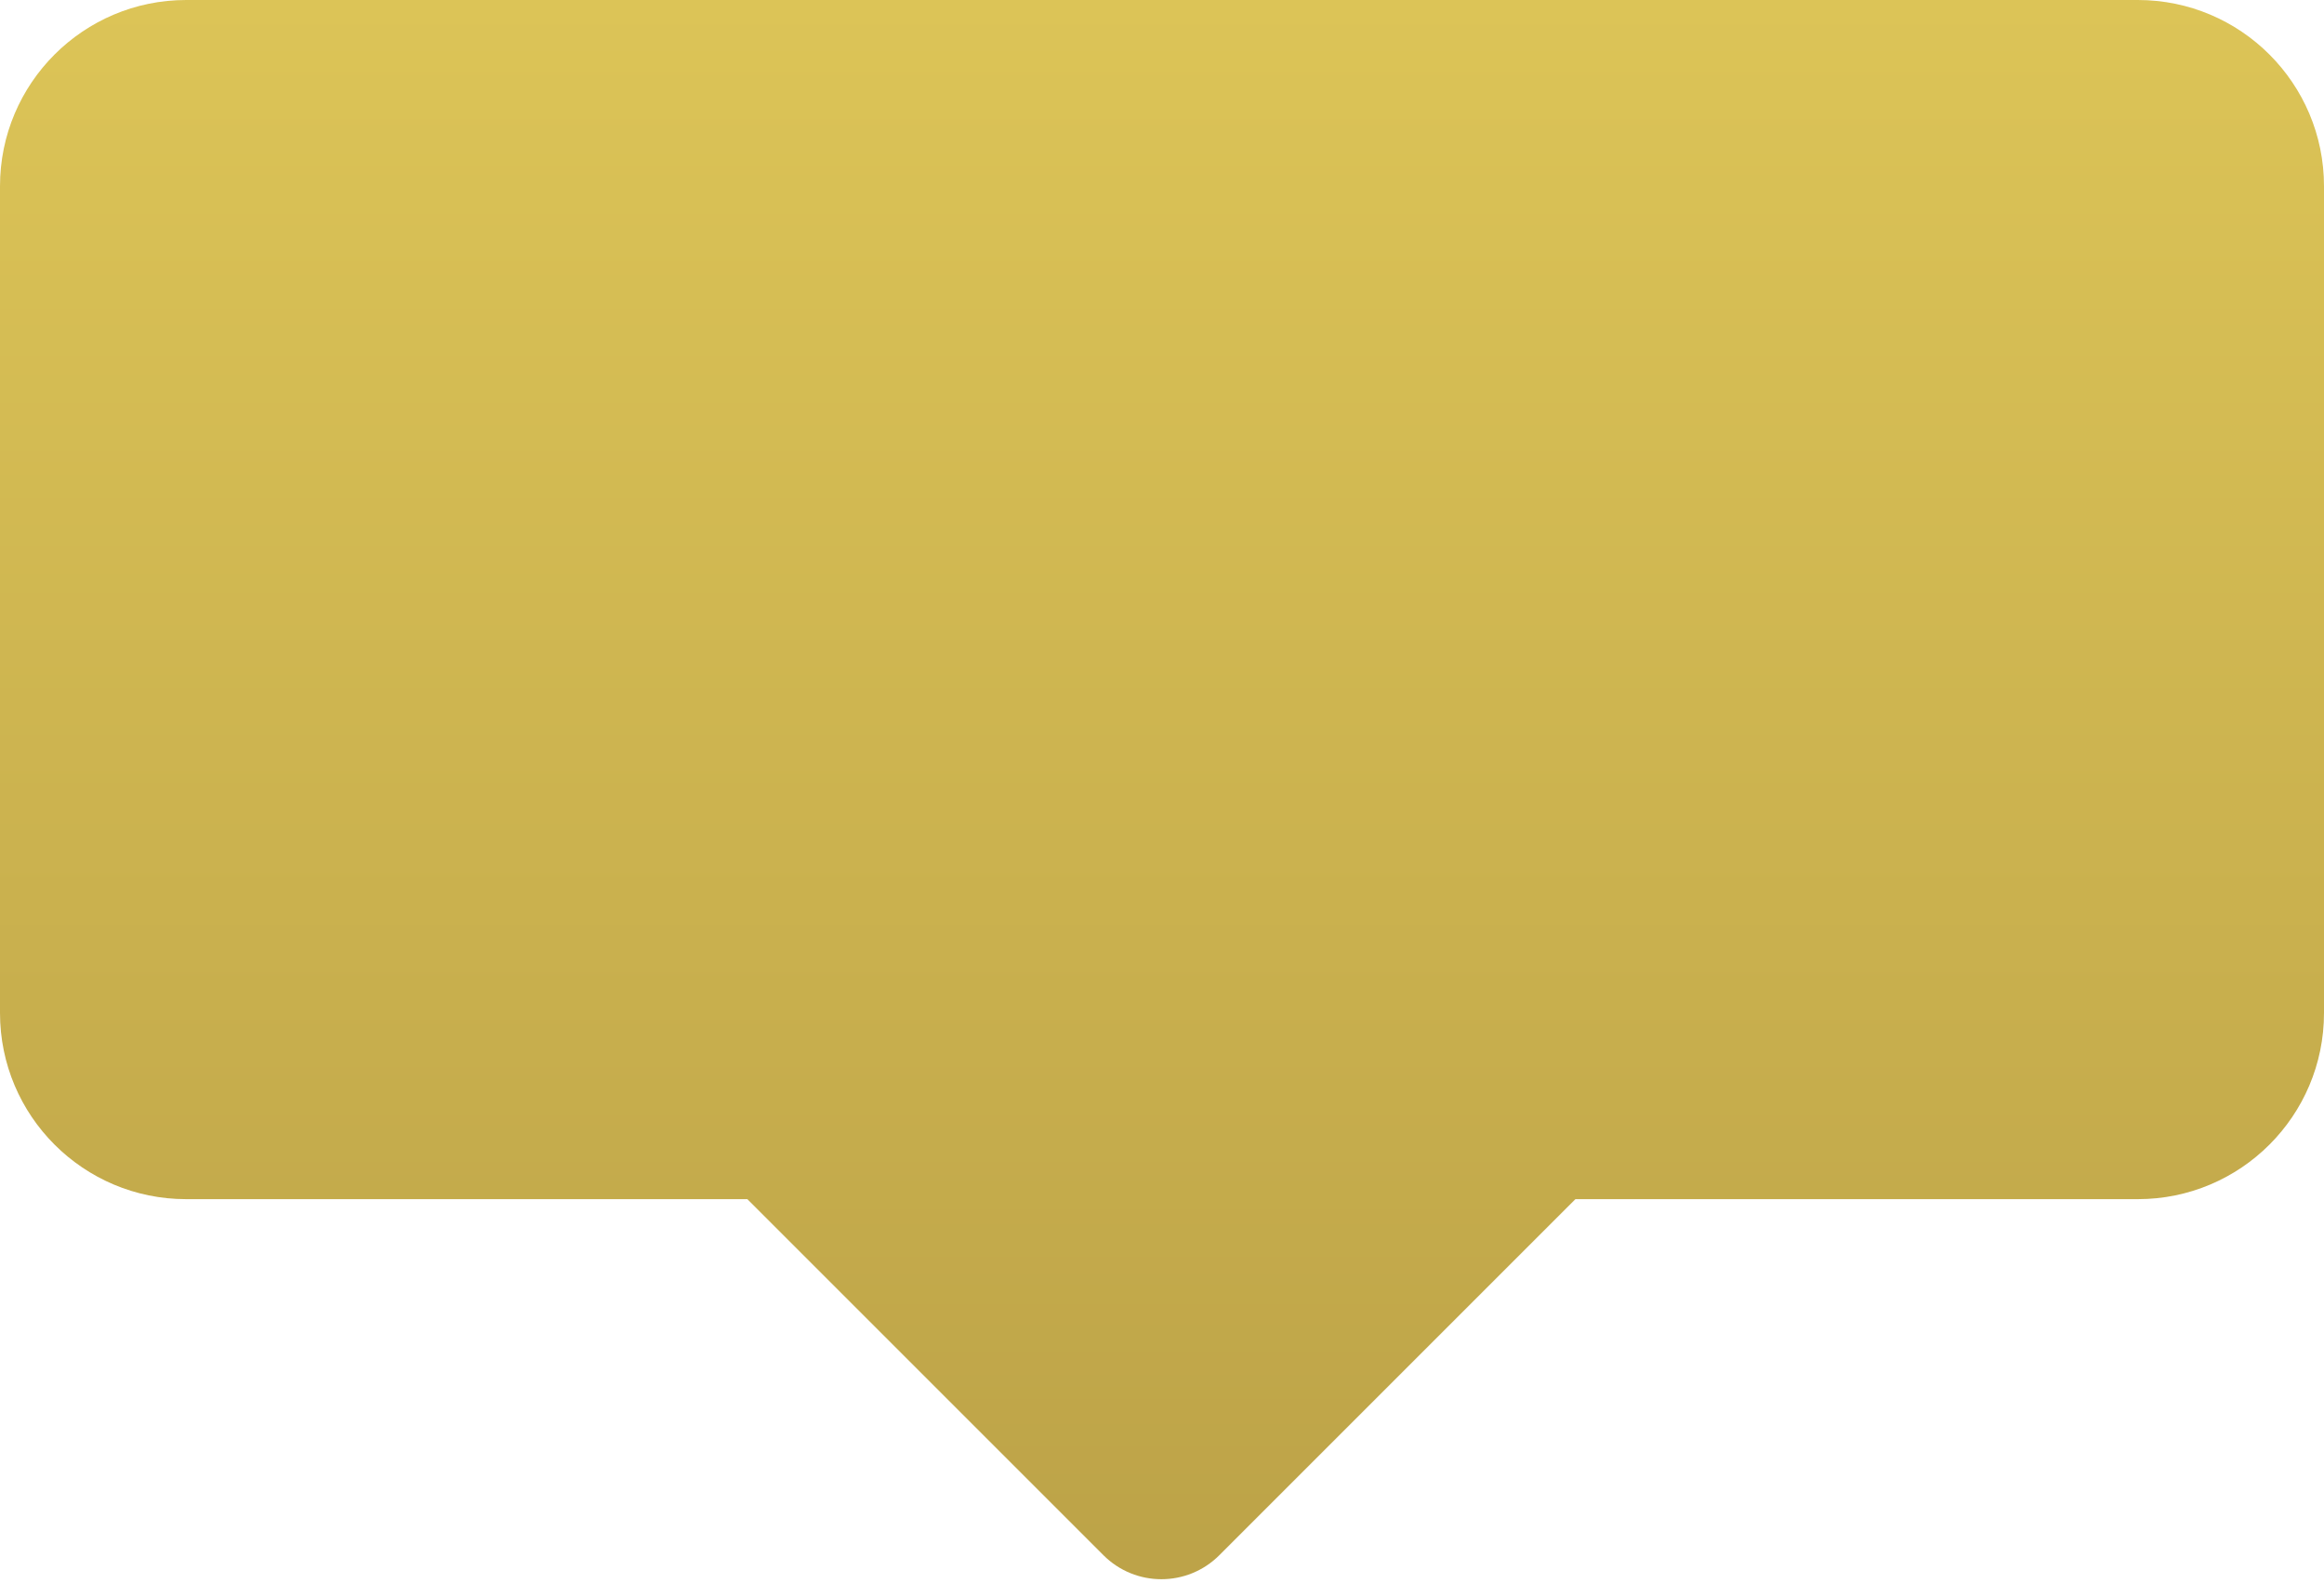
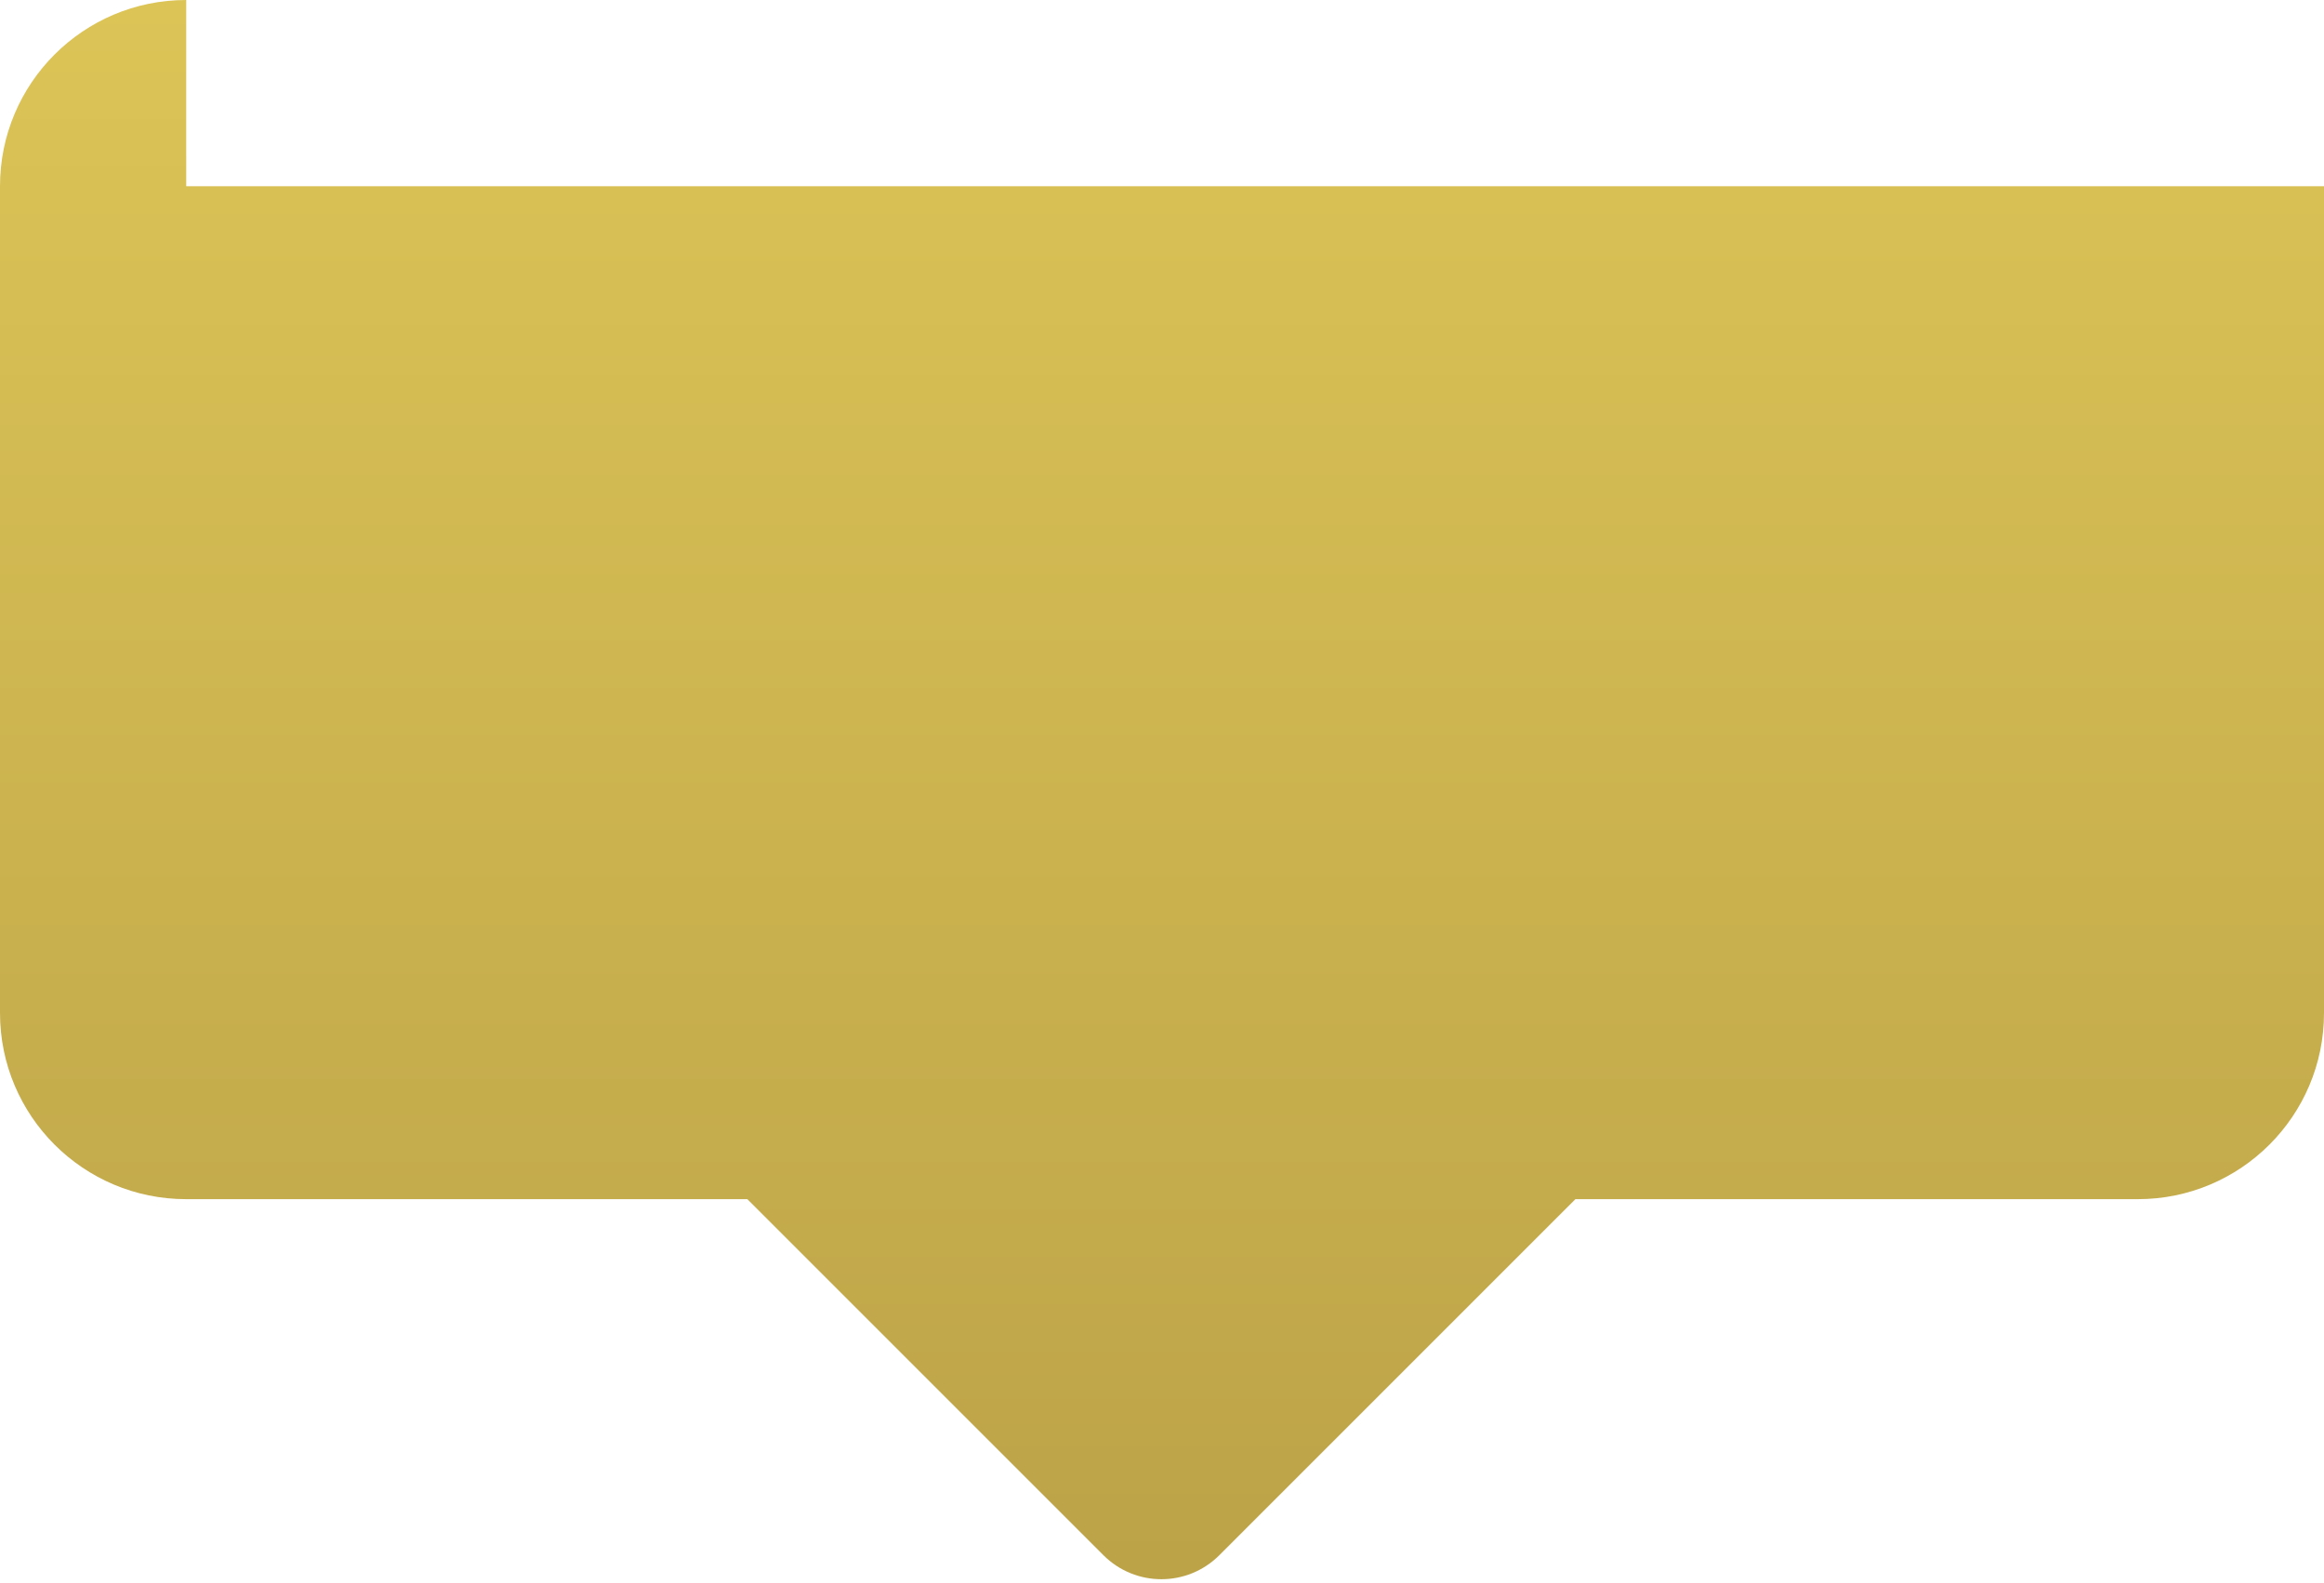
<svg xmlns="http://www.w3.org/2000/svg" width="624" height="425" viewBox="0 0 624 425" fill="none">
-   <path fill-rule="evenodd" clip-rule="evenodd" d="M50 0C22.386 0 0 22.386 0 50V272C0 299.614 22.386 322 50 322H200.67L296.279 417.609C304.87 426.2 318.8 426.2 327.391 417.609L423 322H574C601.614 322 624 299.614 624 272V50C624 22.386 601.614 0 574 0H50Z" fill="url(#paint0_linear_32_196)" />
+   <path fill-rule="evenodd" clip-rule="evenodd" d="M50 0C22.386 0 0 22.386 0 50V272C0 299.614 22.386 322 50 322H200.67L296.279 417.609C304.87 426.2 318.8 426.2 327.391 417.609L423 322H574C601.614 322 624 299.614 624 272V50H50Z" fill="url(#paint0_linear_32_196)" />
  <defs>
    <linearGradient id="paint0_linear_32_196" x1="312" y1="0" x2="312" y2="496.557" gradientUnits="userSpaceOnUse">
      <stop stop-color="#DCC457" />
      <stop offset="1" stop-color="#B79D45" />
    </linearGradient>
  </defs>
</svg>